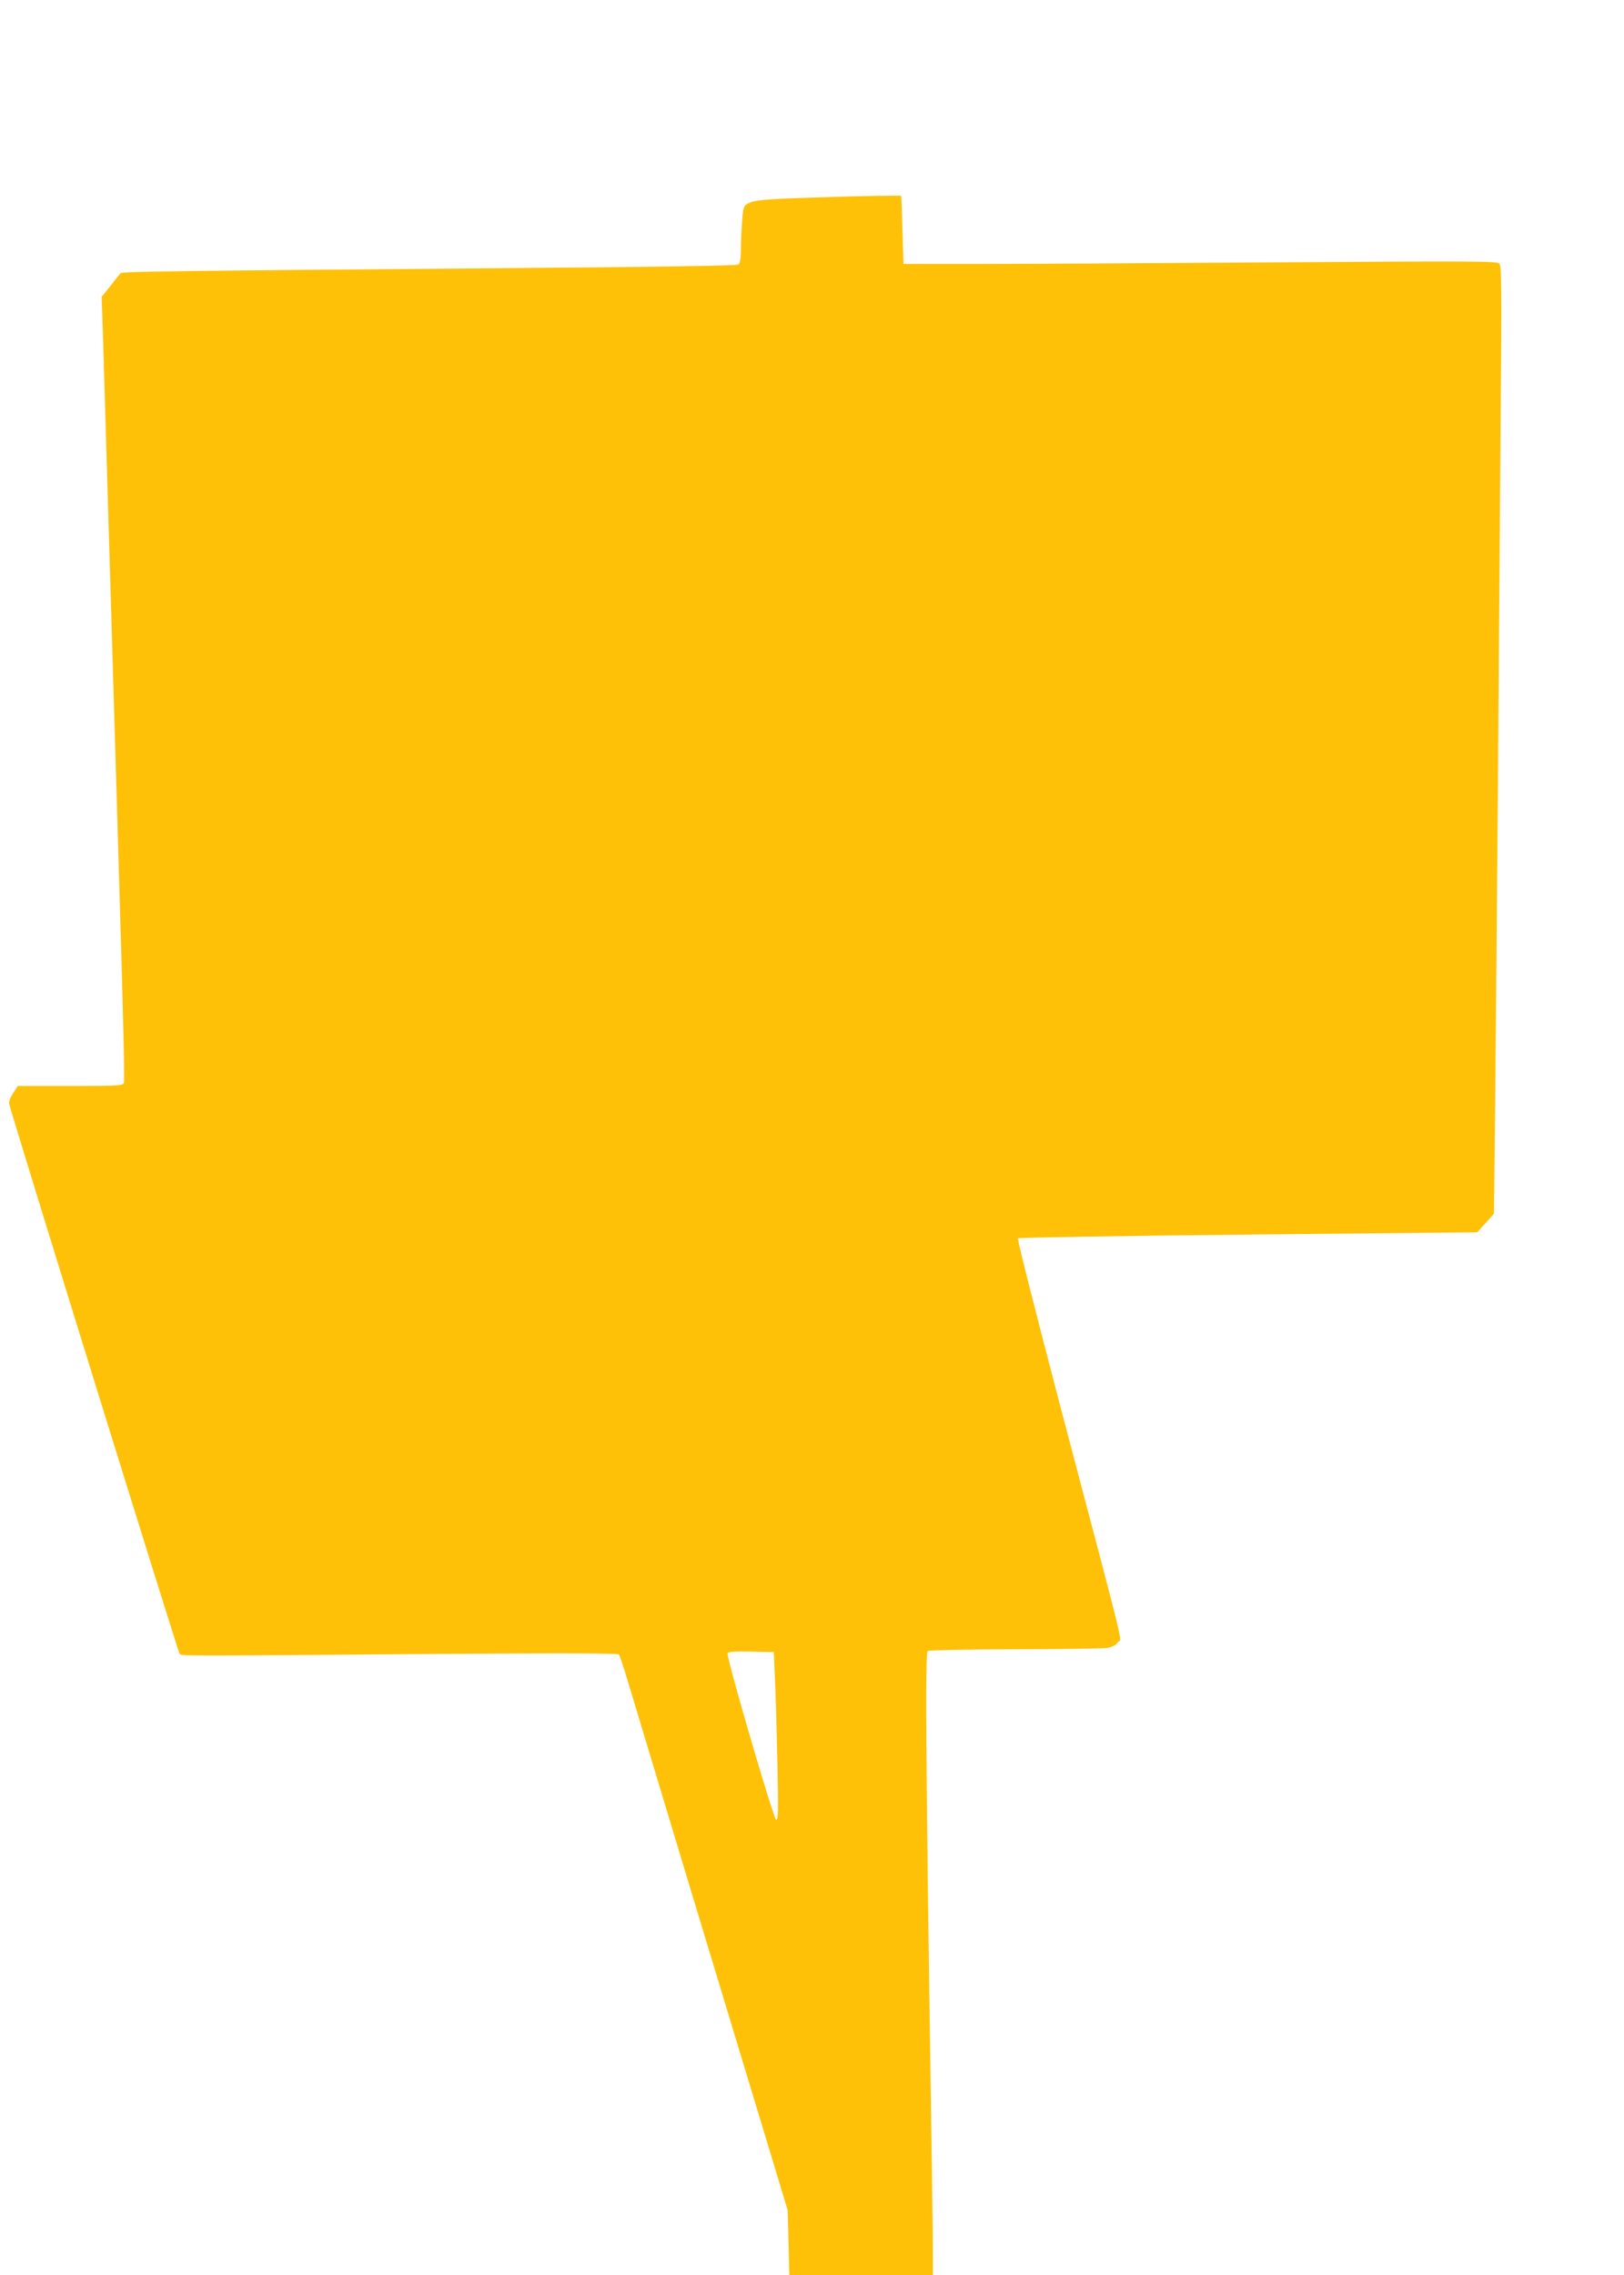
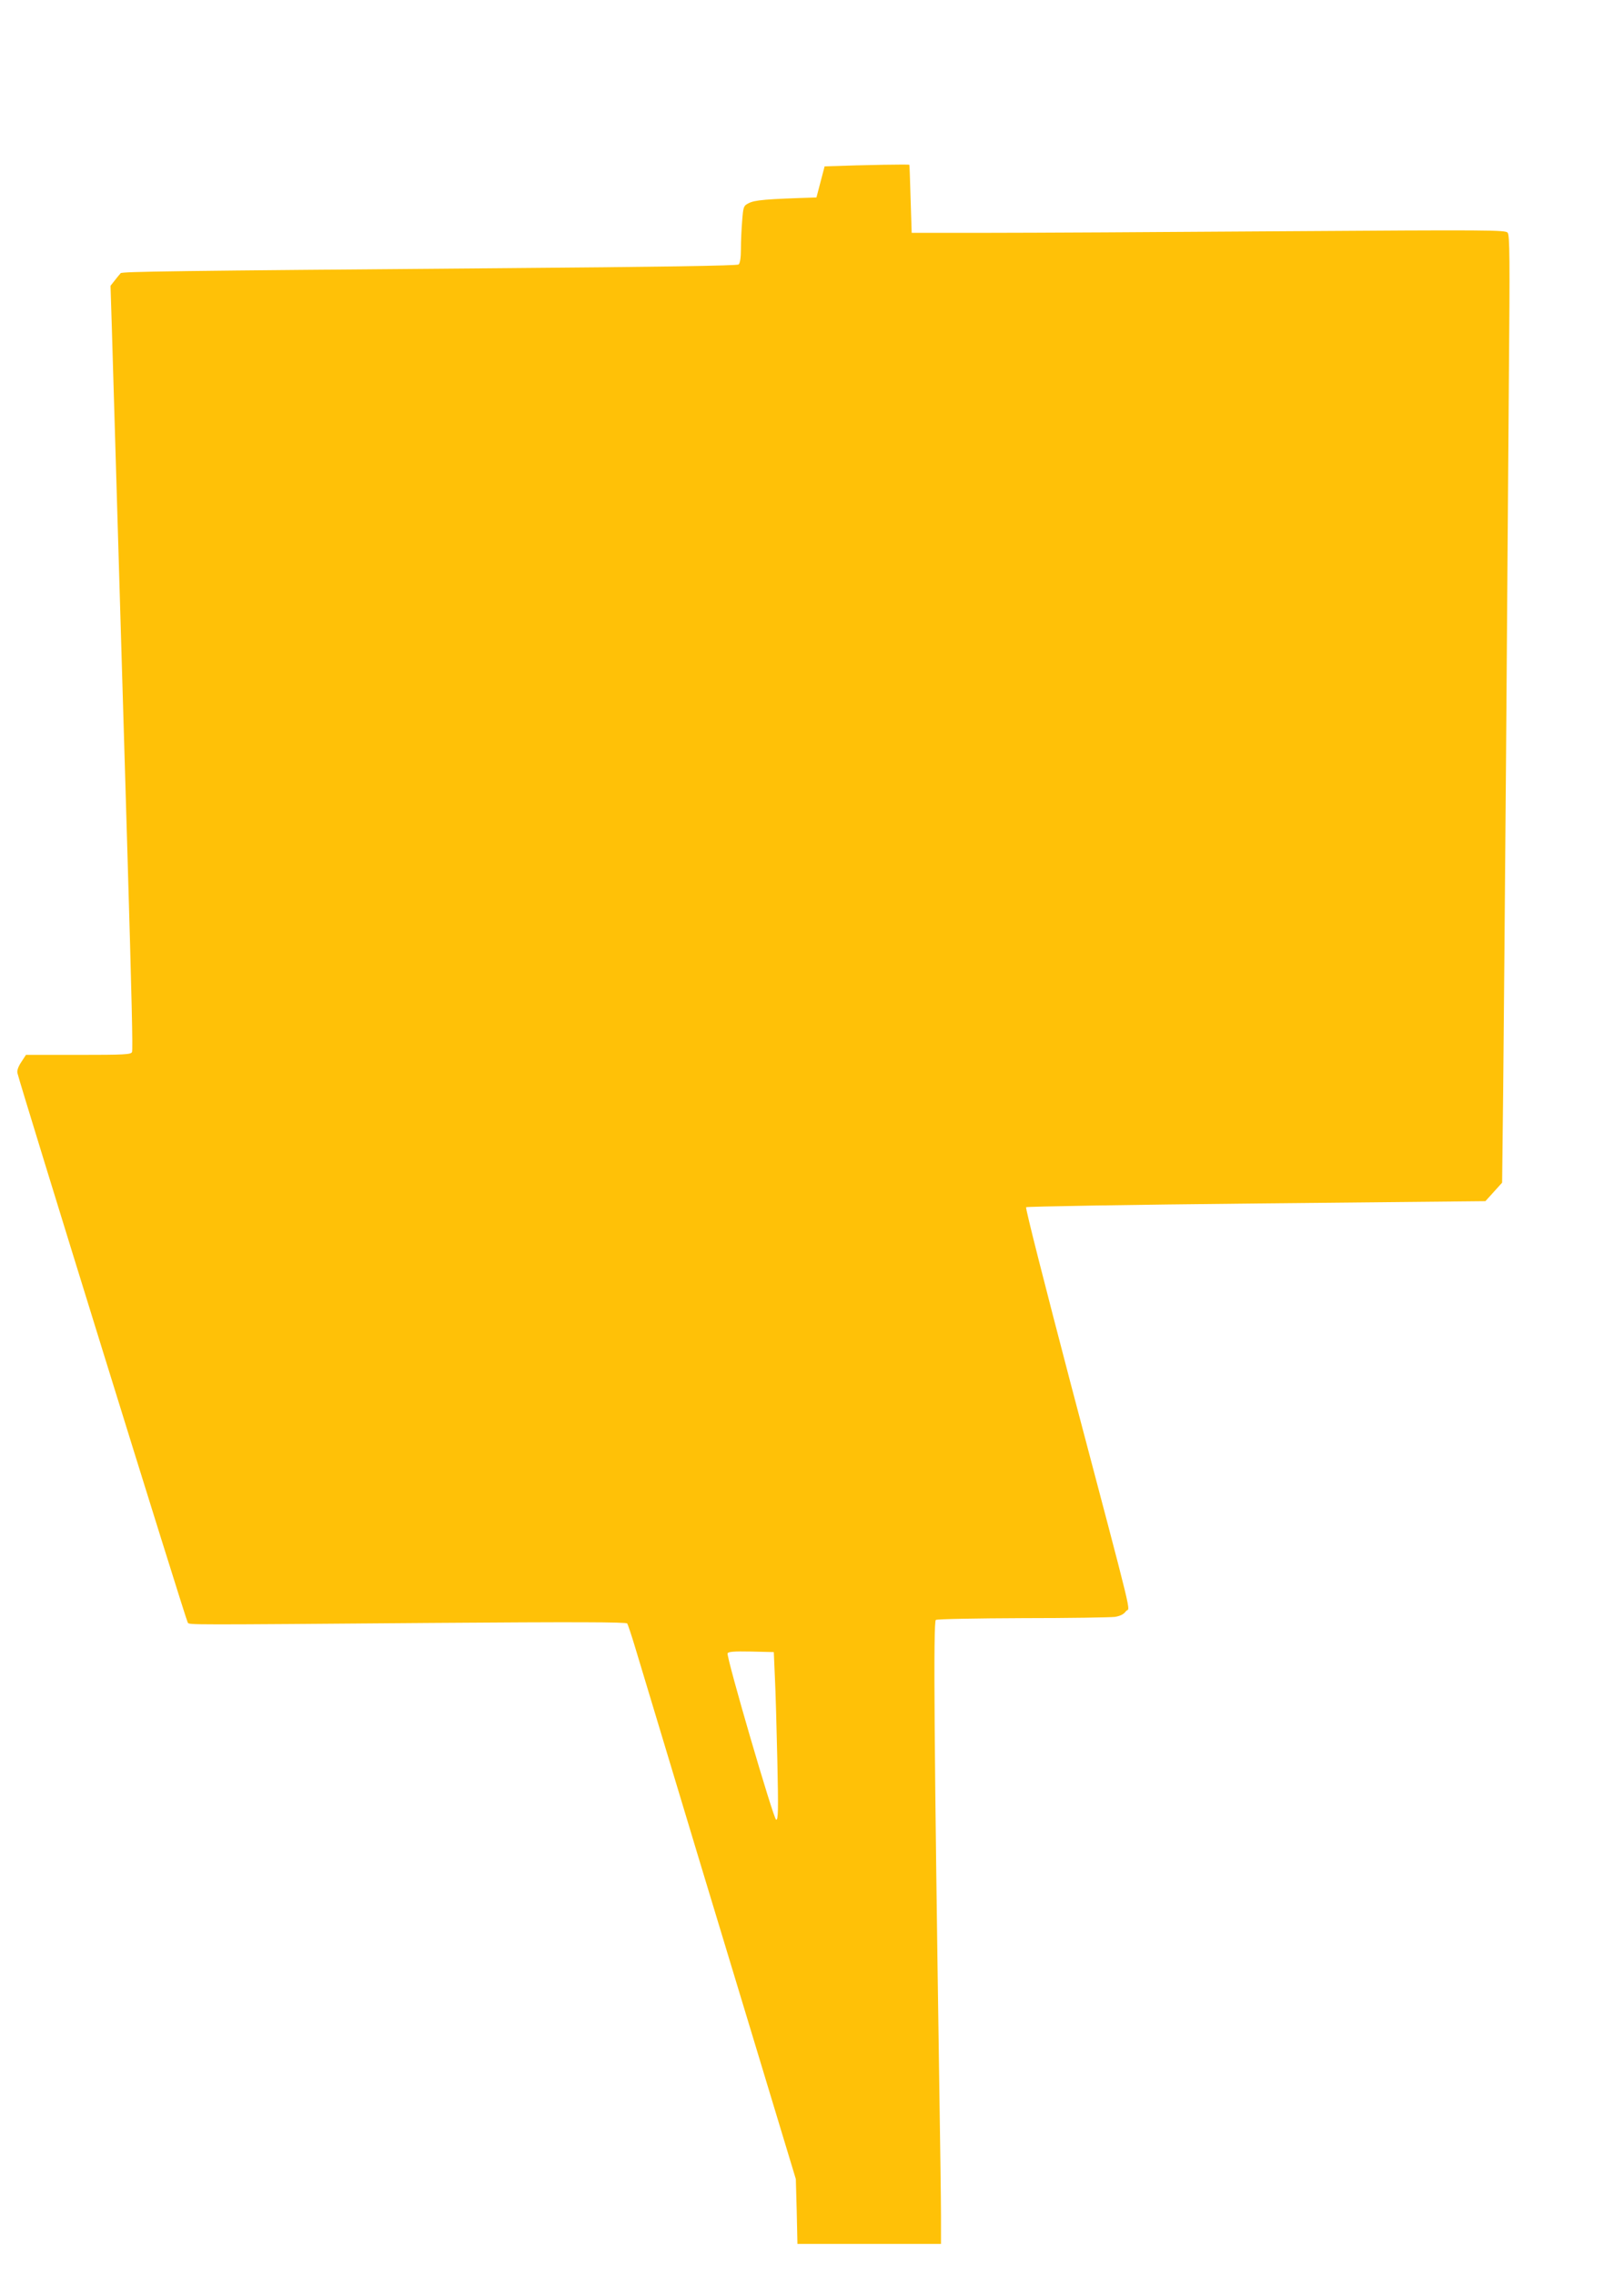
<svg xmlns="http://www.w3.org/2000/svg" version="1.0" width="914pt" height="1280pt" viewBox="0 0 914 1280" preserveAspectRatio="xMidYMid meet">
  <g transform="translate(0,1280) scale(0.1,-0.1)" fill="#ffc107" stroke="none">
-     <path d="M4595 11689 c-287 -9 -347 -14 -383 -33 -27 -14 -29 -19 -35 -98 -4 -46 -7 -117 -7 -159 0 -49 -5 -80 -13 -87 -8 -7 -452 -14 -1347 -21 -1851 -15 -2122 -19 -2131 -28 -4 -4 -30 -36 -57 -71 l-50 -62 4 -113 c2 -61 11 -344 19 -627 16 -547 59 -1992 75 -2525 26 -876 32 -1145 27 -1159 -6 -14 -42 -16 -302 -16 l-295 0 -26 -40 c-17 -25 -25 -48 -22 -62 14 -64 950 -3084 959 -3093 12 -12 -8 -12 1370 -1 805 6 1098 5 1103 -3 4 -6 25 -69 46 -139 256 -851 483 -1601 673 -2227 l230 -760 5 -182 4 -183 404 0 404 0 0 158 c0 86 -5 427 -10 757 -28 1874 -34 2587 -19 2596 8 5 228 9 489 10 261 0 495 4 519 7 30 5 50 15 62 32 22 30 61 -129 -311 1280 -142 542 -256 988 -251 993 4 4 588 14 1297 21 l1288 13 47 52 47 52 6 522 c3 287 10 1121 16 1852 5 732 13 1695 16 2142 6 683 5 815 -7 829 -13 15 -104 16 -1259 8 -685 -5 -1436 -9 -1670 -9 l-425 0 -6 190 c-3 105 -6 191 -7 193 -3 3 -225 0 -477 -9z m-234 -8324 c4 -77 10 -290 14 -474 6 -277 5 -333 -7 -329 -15 5 -281 915 -273 936 3 9 36 12 132 10 l128 -3 6 -140z" />
+     <path d="M4595 11689 c-287 -9 -347 -14 -383 -33 -27 -14 -29 -19 -35 -98 -4 -46 -7 -117 -7 -159 0 -49 -5 -80 -13 -87 -8 -7 -452 -14 -1347 -21 -1851 -15 -2122 -19 -2131 -28 -4 -4 -30 -36 -57 -71 c2 -61 11 -344 19 -627 16 -547 59 -1992 75 -2525 26 -876 32 -1145 27 -1159 -6 -14 -42 -16 -302 -16 l-295 0 -26 -40 c-17 -25 -25 -48 -22 -62 14 -64 950 -3084 959 -3093 12 -12 -8 -12 1370 -1 805 6 1098 5 1103 -3 4 -6 25 -69 46 -139 256 -851 483 -1601 673 -2227 l230 -760 5 -182 4 -183 404 0 404 0 0 158 c0 86 -5 427 -10 757 -28 1874 -34 2587 -19 2596 8 5 228 9 489 10 261 0 495 4 519 7 30 5 50 15 62 32 22 30 61 -129 -311 1280 -142 542 -256 988 -251 993 4 4 588 14 1297 21 l1288 13 47 52 47 52 6 522 c3 287 10 1121 16 1852 5 732 13 1695 16 2142 6 683 5 815 -7 829 -13 15 -104 16 -1259 8 -685 -5 -1436 -9 -1670 -9 l-425 0 -6 190 c-3 105 -6 191 -7 193 -3 3 -225 0 -477 -9z m-234 -8324 c4 -77 10 -290 14 -474 6 -277 5 -333 -7 -329 -15 5 -281 915 -273 936 3 9 36 12 132 10 l128 -3 6 -140z" />
  </g>
</svg>